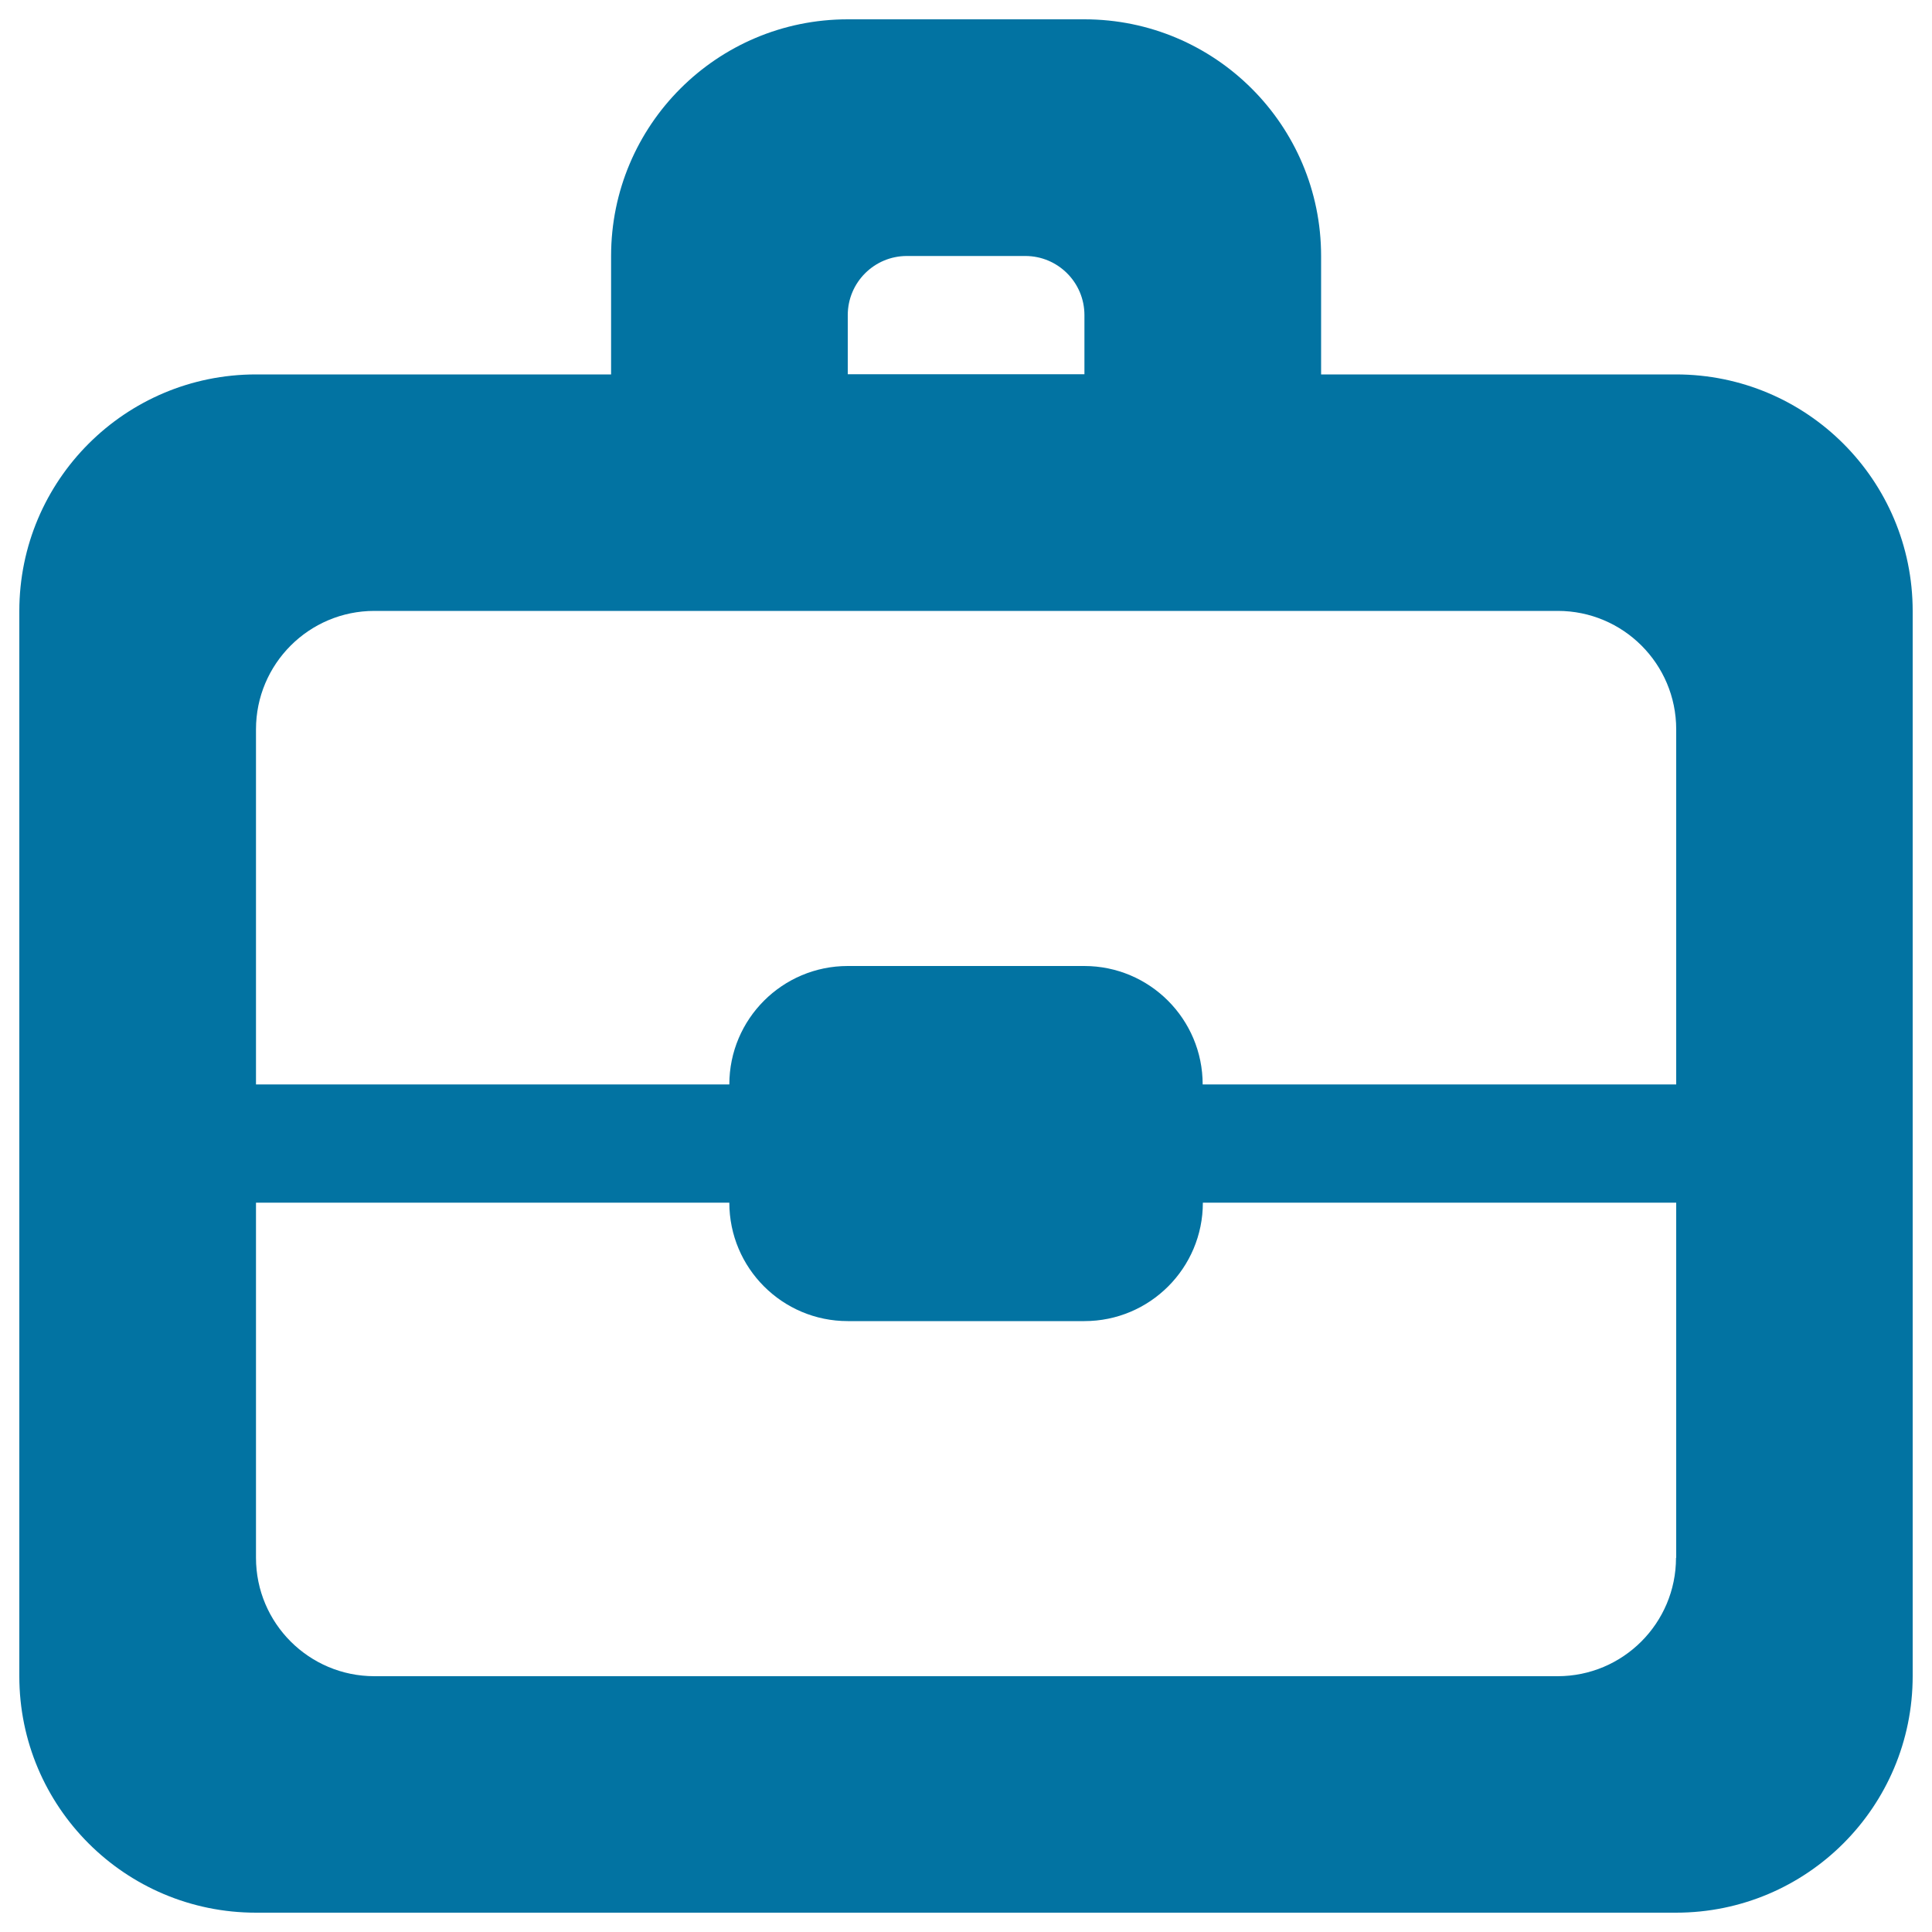
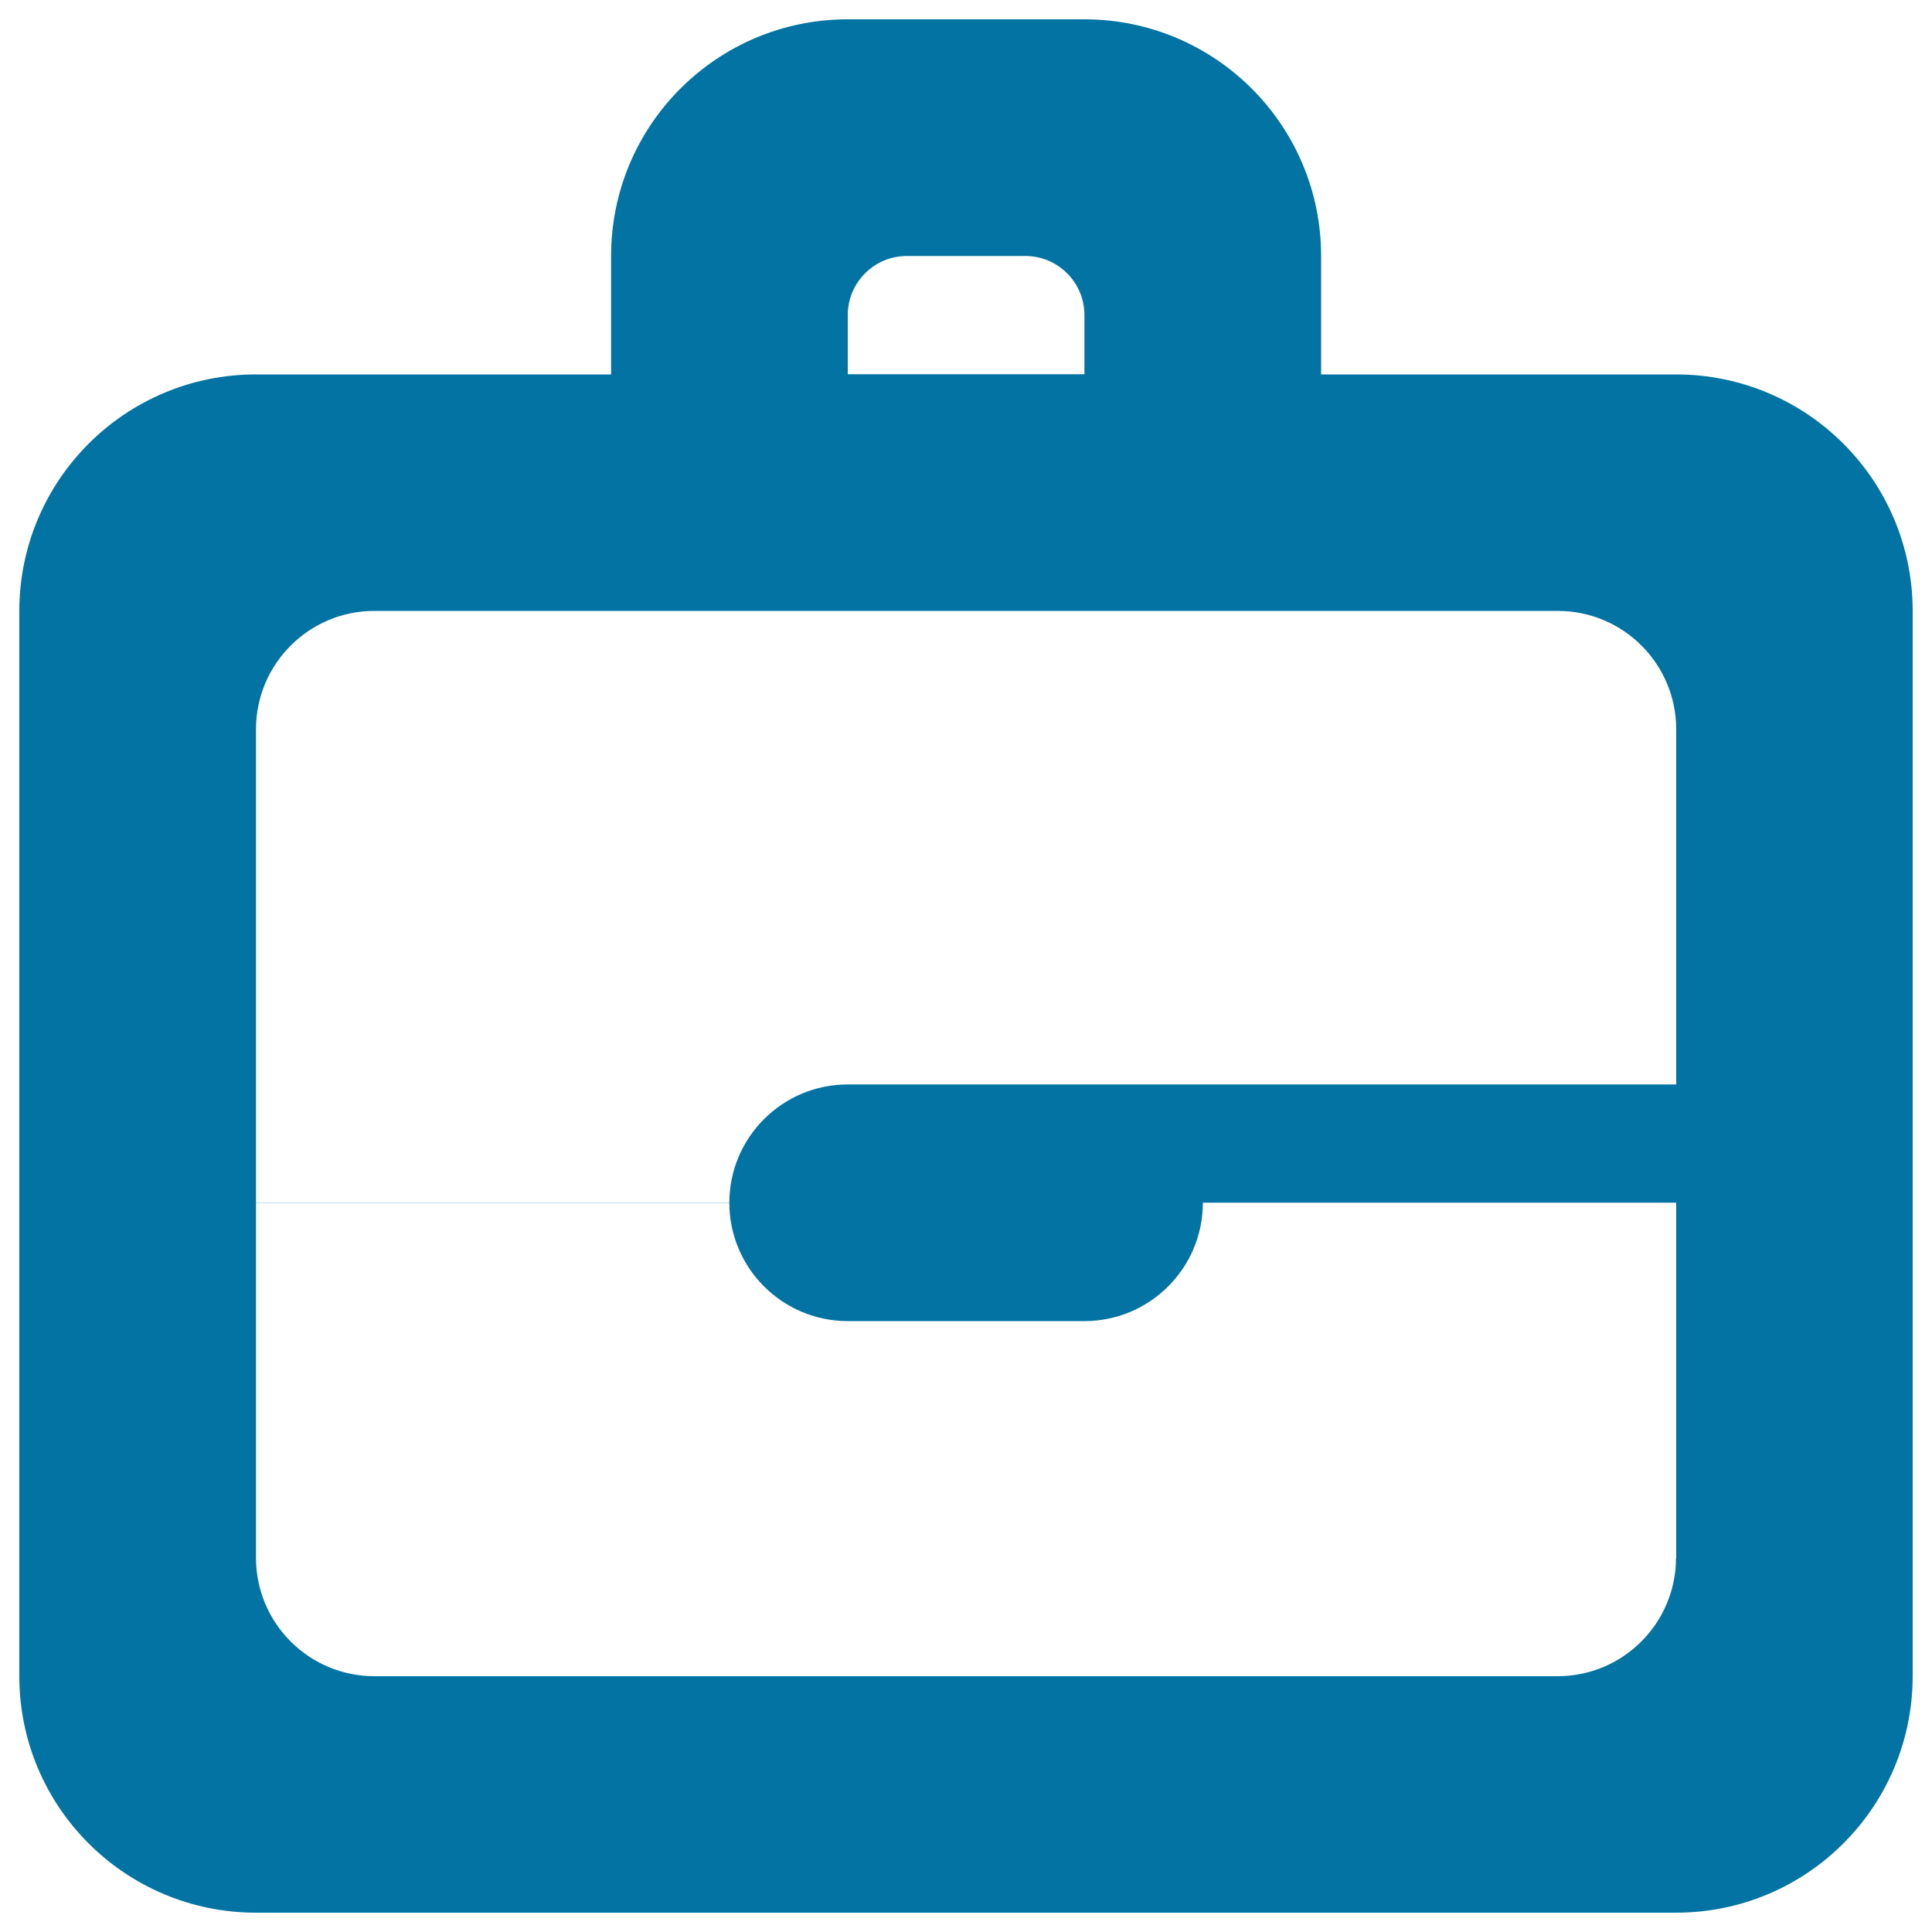
<svg xmlns="http://www.w3.org/2000/svg" viewBox="0 0 1000 1000" style="fill:#0273a2">
  <title>Business Portfolio SVG icon</title>
  <g>
    <g id="Briefcase">
      <g>
-         <path d="M867.5,193.8H683.8v-61.3C683.8,64.8,628.9,10,561.3,10H438.8c-67.7,0-122.5,54.8-122.5,122.5v61.3H132.5C64.8,193.8,10,248.6,10,316.3v551.3C10,935.2,64.8,990,132.5,990h735c67.7,0,122.5-54.8,122.5-122.5V316.3C990,248.6,935.2,193.8,867.5,193.8z M438.8,163.1c0-16.9,13.7-30.6,30.6-30.6h61.3c16.9,0,30.6,13.7,30.6,30.6v30.6H438.8V163.1z M867.5,806.3c0,33.8-27.4,61.3-61.3,61.3H193.8c-33.8,0-61.3-27.4-61.3-61.3V622.5h245c0,33.8,27.4,61.3,61.3,61.3h122.5c33.8,0,61.3-27.4,61.3-61.3h245V806.3z M867.5,561.3h-245c0-33.8-27.4-61.3-61.3-61.3H438.8c-33.8,0-61.3,27.4-61.3,61.3h-245V377.5c0-33.8,27.4-61.3,61.3-61.3h612.5c33.8,0,61.3,27.4,61.3,61.3V561.3z" />
+         <path d="M867.5,193.8H683.8v-61.3C683.8,64.8,628.9,10,561.3,10H438.8c-67.7,0-122.5,54.8-122.5,122.5v61.3H132.5C64.8,193.8,10,248.6,10,316.3v551.3C10,935.2,64.8,990,132.5,990h735c67.7,0,122.5-54.8,122.5-122.5V316.3C990,248.6,935.2,193.8,867.5,193.8z M438.8,163.1c0-16.9,13.7-30.6,30.6-30.6h61.3c16.9,0,30.6,13.7,30.6,30.6v30.6H438.8V163.1z M867.5,806.3c0,33.8-27.4,61.3-61.3,61.3H193.8c-33.8,0-61.3-27.4-61.3-61.3V622.5h245c0,33.8,27.4,61.3,61.3,61.3h122.5c33.8,0,61.3-27.4,61.3-61.3h245V806.3z M867.5,561.3h-245H438.8c-33.8,0-61.3,27.4-61.3,61.3h-245V377.5c0-33.8,27.4-61.3,61.3-61.3h612.5c33.8,0,61.3,27.4,61.3,61.3V561.3z" />
      </g>
    </g>
  </g>
</svg>